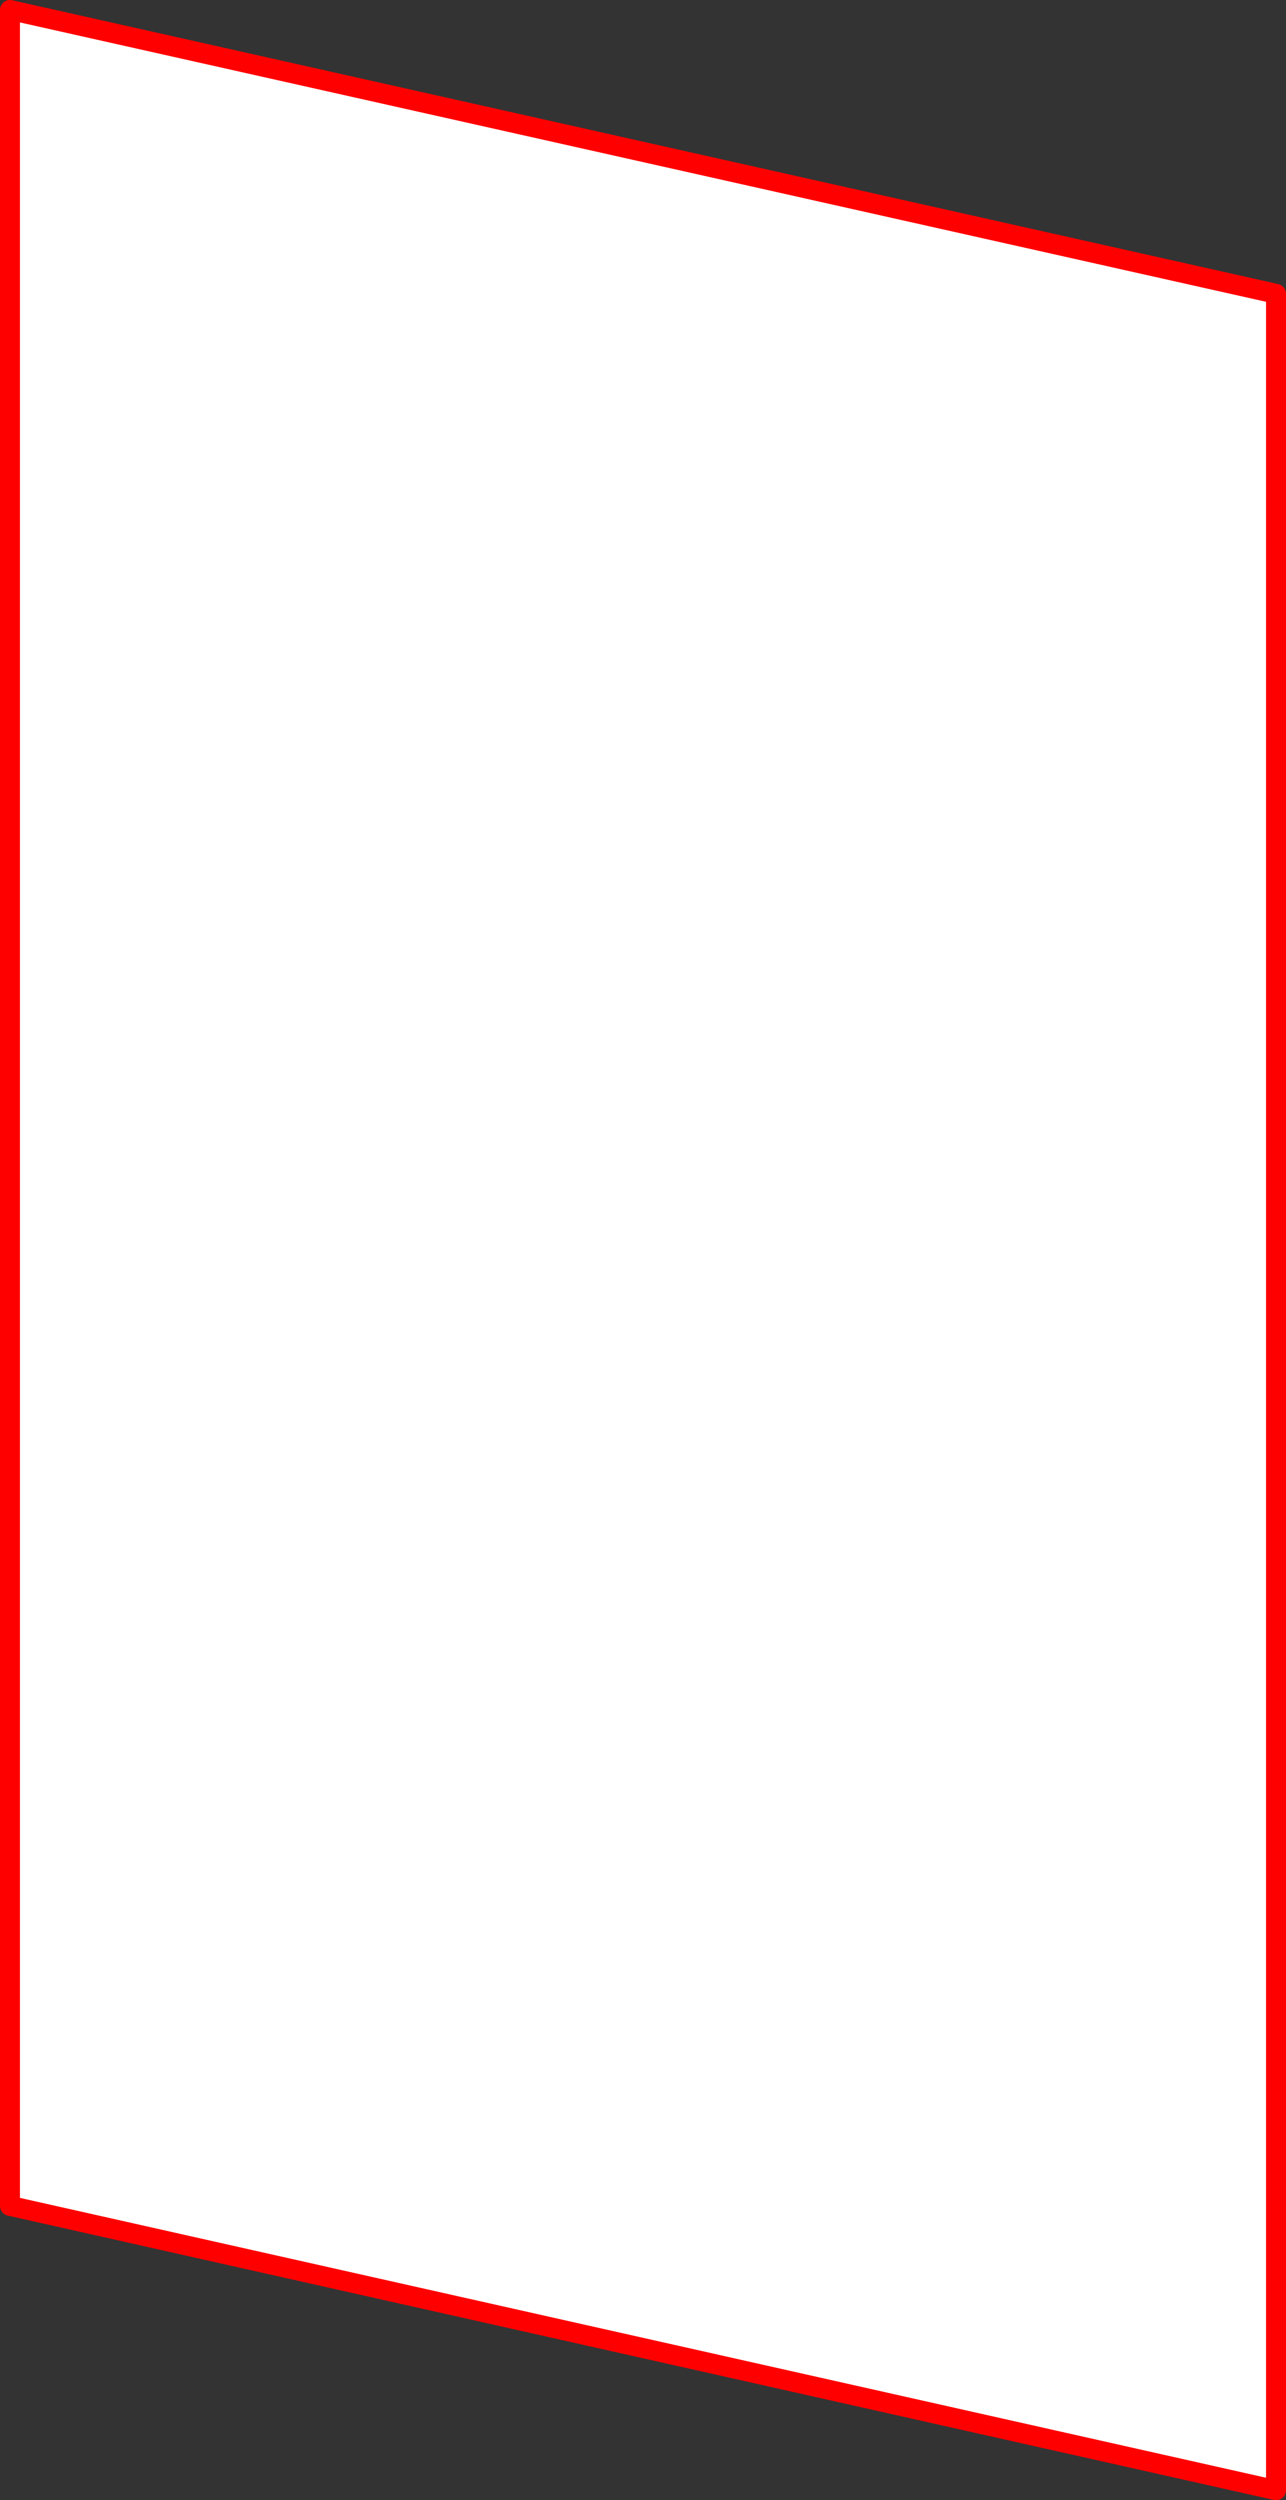
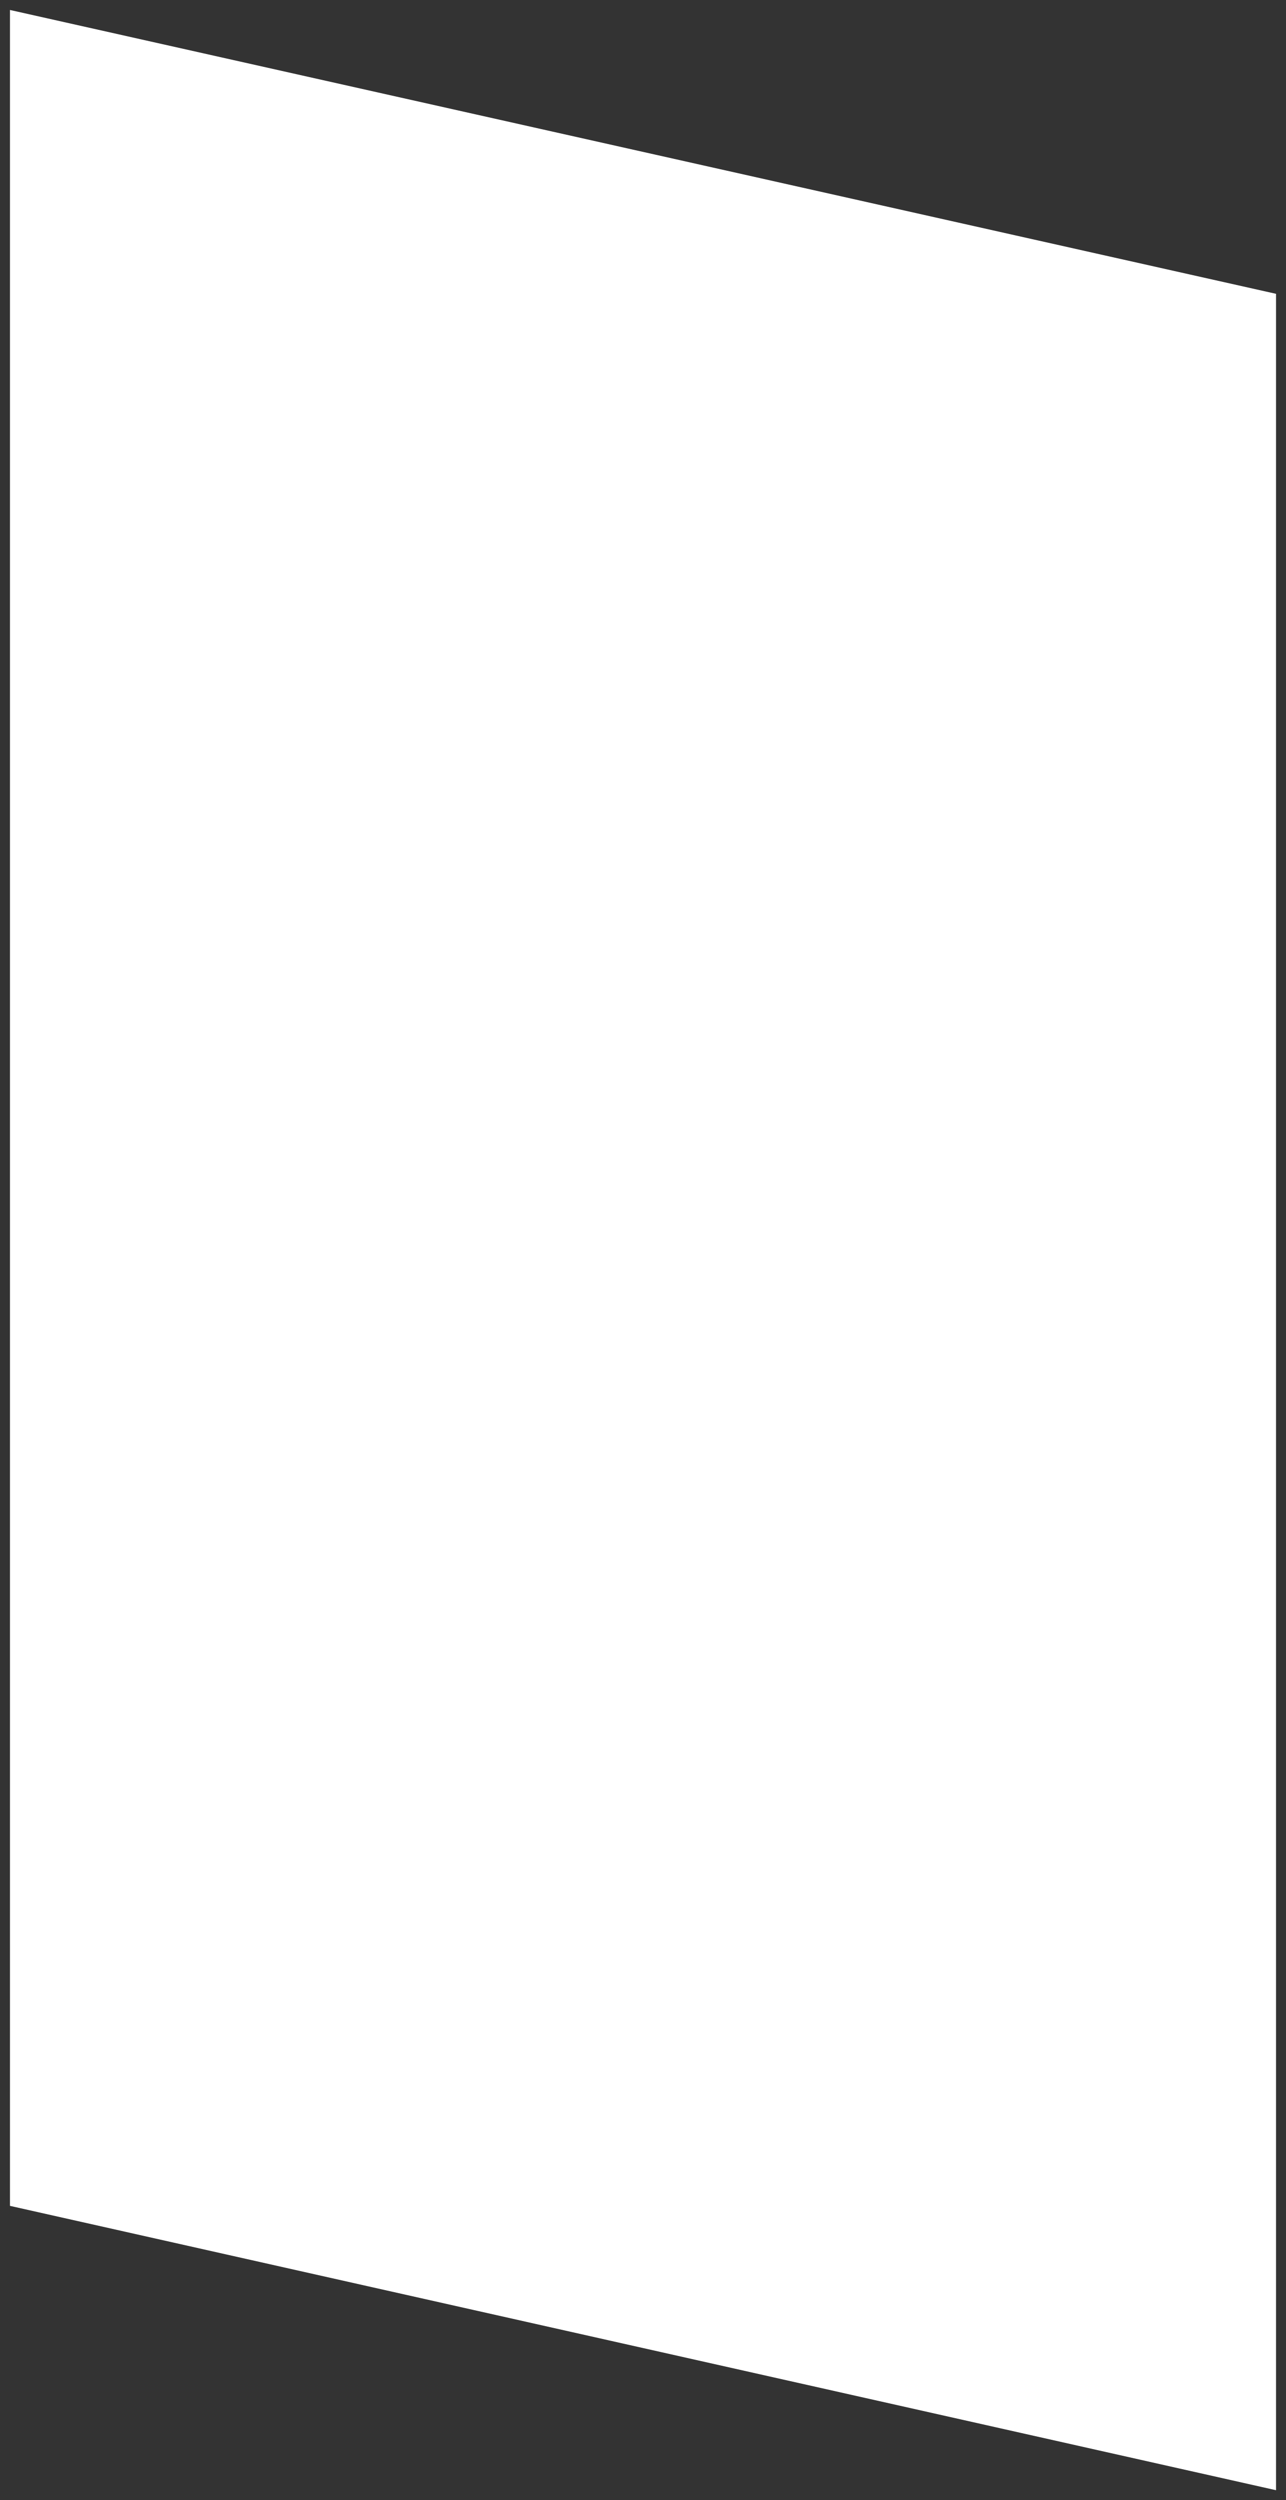
<svg xmlns="http://www.w3.org/2000/svg" height="250.6px" width="128.9px">
  <rect width="100%" height="100%" fill="#333333" stroke="none" />
  <g transform="matrix(1.0, 0.0, 0.0, 1.0, 64.45, 125.3)">
    <path d="M63.45 -95.85 L63.45 124.3 -63.45 95.8 -63.45 -124.3 63.45 -95.85" fill="#ffffff" fill-rule="evenodd" stroke="none" />
-     <path d="M63.45 -95.85 L-63.45 -124.3 -63.45 95.8 63.45 124.3 63.45 -95.85 Z" fill="none" stroke="#ff0000" stroke-linecap="round" stroke-linejoin="round" stroke-width="2.0" />
  </g>
</svg>